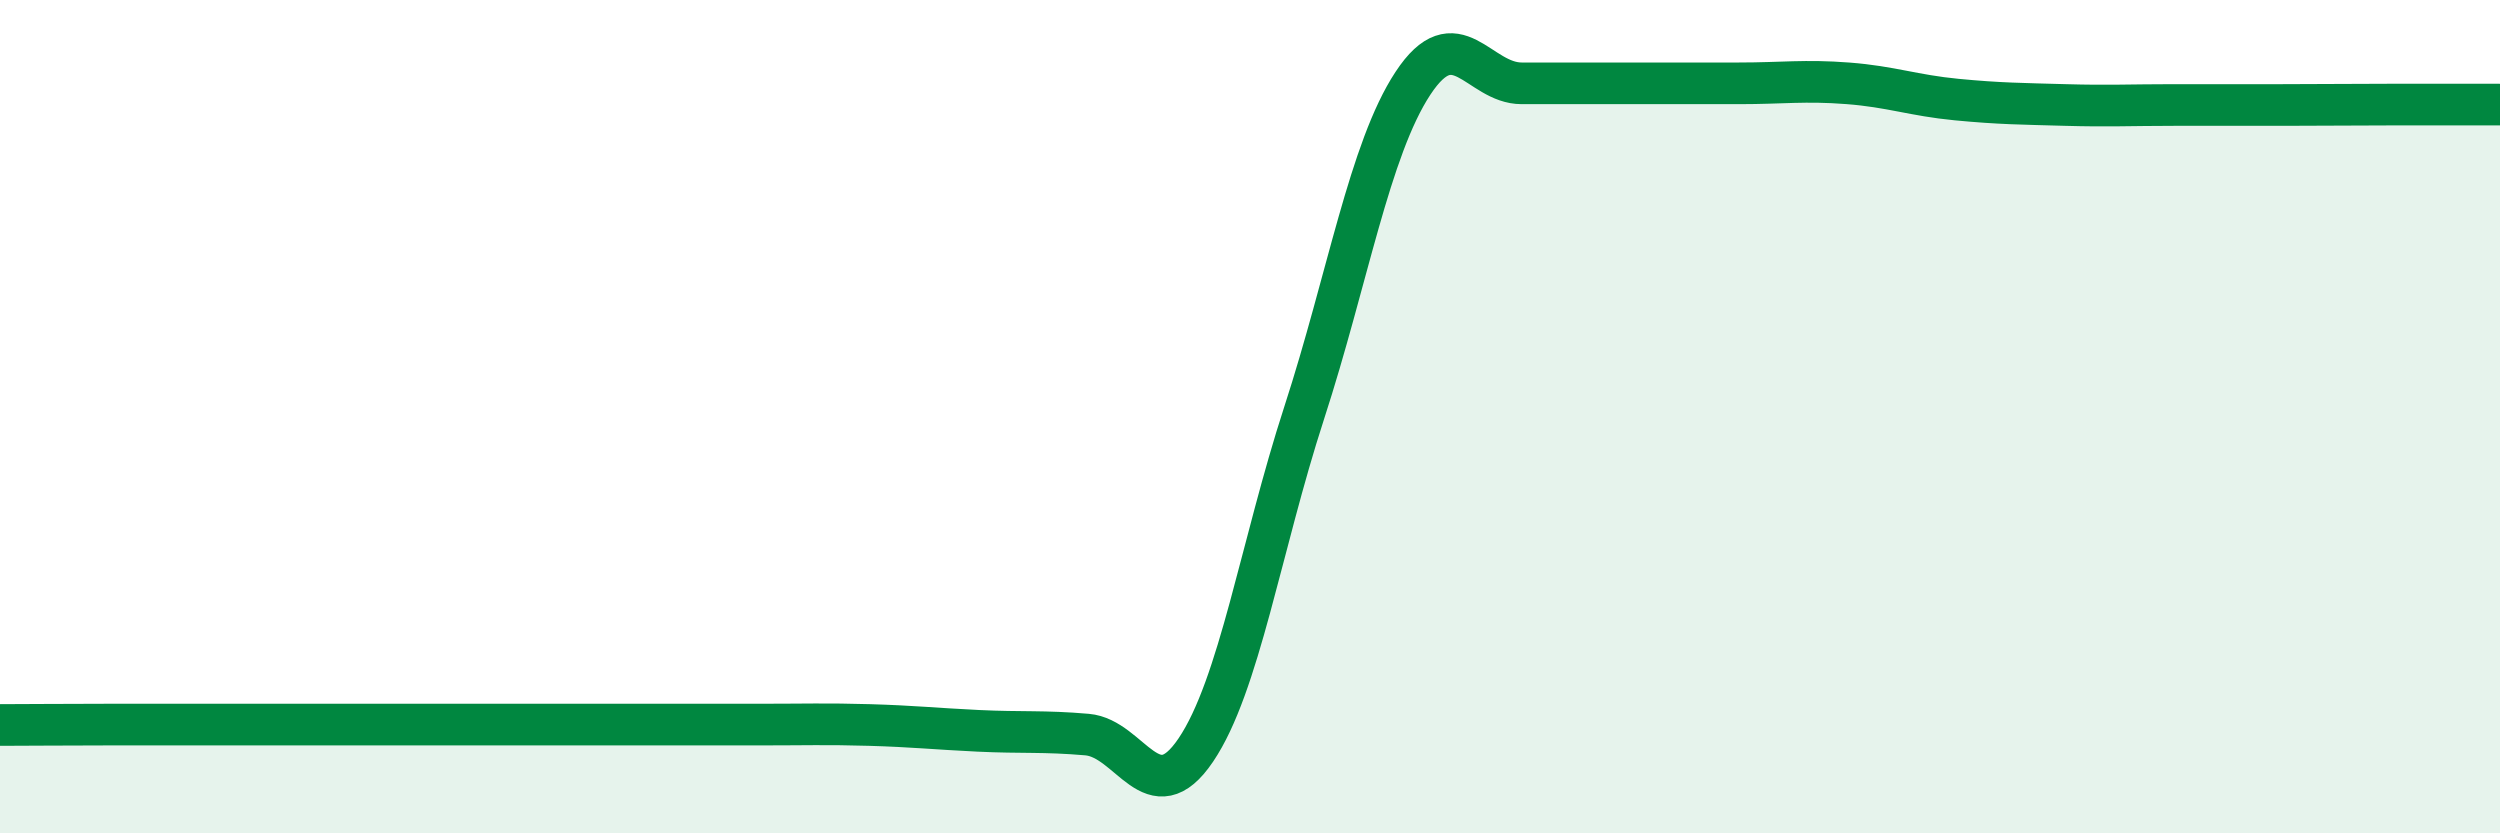
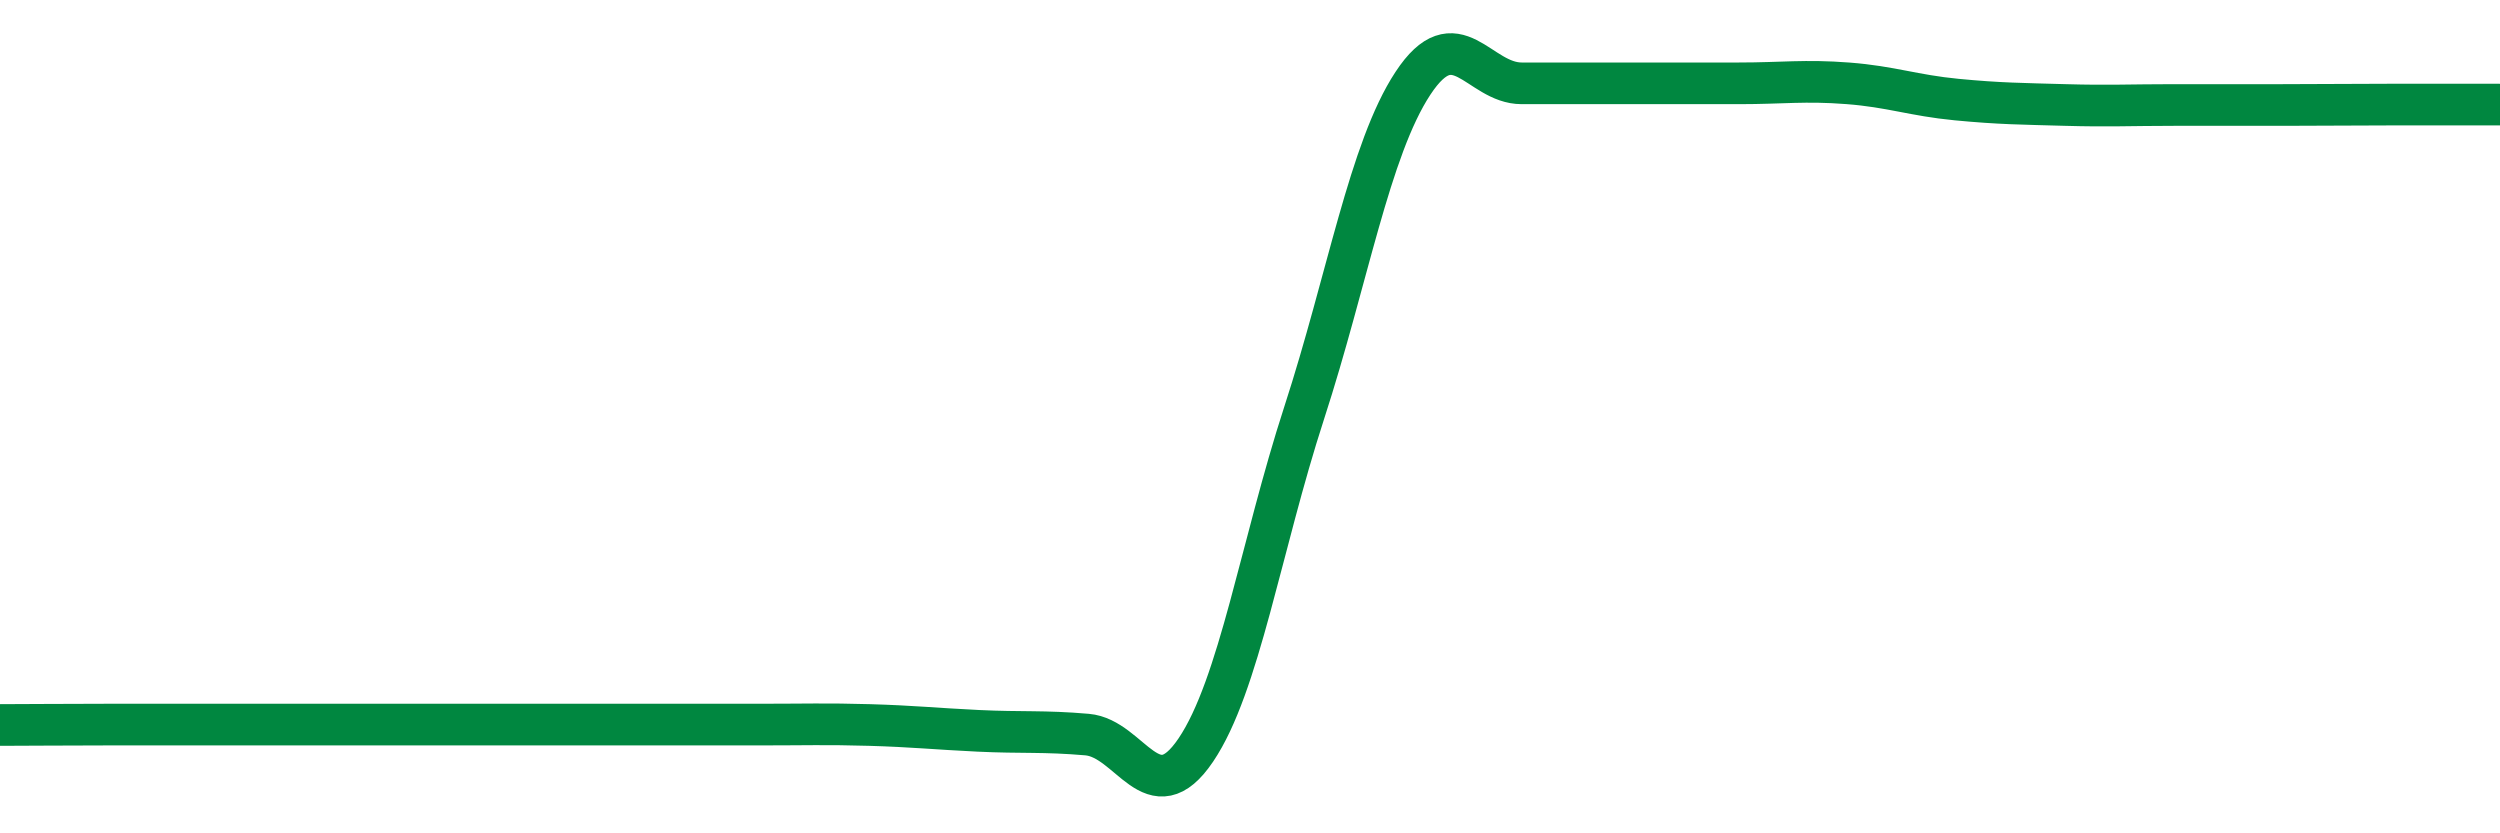
<svg xmlns="http://www.w3.org/2000/svg" width="60" height="20" viewBox="0 0 60 20">
-   <path d="M 0,17.4 C 0.52,17.4 1.57,17.39 2.61,17.39 C 3.65,17.39 4.18,17.39 5.22,17.39 C 6.26,17.39 6.79,17.39 7.83,17.39 C 8.87,17.39 9.39,17.39 10.43,17.39 C 11.47,17.39 12,17.39 13.04,17.39 C 14.08,17.39 14.61,17.39 15.65,17.39 C 16.69,17.39 17.22,17.39 18.26,17.39 C 19.3,17.39 19.83,17.37 20.87,17.4 C 21.91,17.43 22.44,17.49 23.48,17.54 C 24.52,17.59 25.05,17.54 26.09,17.63 C 27.13,17.72 27.66,19.54 28.7,18 C 29.74,16.46 30.26,13.11 31.3,9.91 C 32.34,6.71 32.87,3.58 33.91,2 C 34.95,0.42 35.48,2 36.52,2 C 37.56,2 38.09,2 39.13,2 C 40.17,2 40.7,2 41.74,2 C 42.78,2 43.31,1.92 44.35,2 C 45.39,2.08 45.92,2.29 46.96,2.39 C 48,2.49 48.53,2.49 49.57,2.52 C 50.61,2.55 51.13,2.52 52.17,2.52 C 53.21,2.52 53.74,2.52 54.78,2.52 C 55.82,2.52 56.35,2.51 57.39,2.51 C 58.43,2.51 59.48,2.51 60,2.51L60 20L0 20Z" fill="#008740" opacity="0.1" stroke-linecap="round" stroke-linejoin="round" />
-   <path d="M 0,17.4 C 0.52,17.4 1.57,17.39 2.61,17.39 C 3.65,17.39 4.18,17.39 5.22,17.39 C 6.26,17.39 6.79,17.39 7.83,17.39 C 8.87,17.39 9.39,17.39 10.43,17.39 C 11.47,17.39 12,17.39 13.04,17.39 C 14.08,17.39 14.61,17.39 15.65,17.39 C 16.69,17.39 17.22,17.39 18.26,17.39 C 19.3,17.39 19.83,17.37 20.87,17.4 C 21.91,17.43 22.44,17.49 23.48,17.54 C 24.52,17.59 25.05,17.54 26.09,17.63 C 27.13,17.72 27.66,19.54 28.7,18 C 29.74,16.46 30.26,13.11 31.3,9.91 C 32.34,6.71 32.87,3.58 33.91,2 C 34.95,0.42 35.48,2 36.52,2 C 37.56,2 38.09,2 39.13,2 C 40.17,2 40.7,2 41.74,2 C 42.78,2 43.31,1.92 44.35,2 C 45.39,2.08 45.92,2.29 46.96,2.39 C 48,2.49 48.53,2.49 49.57,2.52 C 50.61,2.55 51.13,2.52 52.17,2.52 C 53.21,2.52 53.74,2.52 54.78,2.52 C 55.82,2.52 56.35,2.51 57.39,2.51 C 58.43,2.51 59.48,2.51 60,2.51" stroke="#008740" stroke-width="1" fill="none" stroke-linecap="round" stroke-linejoin="round" />
+   <path d="M 0,17.4 C 0.52,17.4 1.57,17.39 2.61,17.39 C 3.65,17.39 4.18,17.39 5.22,17.39 C 6.26,17.39 6.79,17.39 7.83,17.39 C 8.87,17.39 9.39,17.39 10.43,17.39 C 11.47,17.39 12,17.39 13.04,17.39 C 14.08,17.39 14.61,17.39 15.65,17.39 C 16.69,17.39 17.22,17.39 18.26,17.39 C 19.3,17.39 19.83,17.37 20.87,17.4 C 21.91,17.43 22.44,17.49 23.48,17.54 C 24.52,17.59 25.05,17.54 26.09,17.63 C 27.13,17.72 27.66,19.54 28.7,18 C 29.74,16.46 30.26,13.11 31.3,9.91 C 32.34,6.71 32.87,3.58 33.91,2 C 34.95,0.42 35.48,2 36.52,2 C 40.17,2 40.7,2 41.74,2 C 42.78,2 43.31,1.92 44.35,2 C 45.39,2.08 45.92,2.29 46.96,2.39 C 48,2.49 48.53,2.49 49.57,2.52 C 50.61,2.55 51.13,2.52 52.17,2.52 C 53.21,2.52 53.74,2.52 54.78,2.52 C 55.82,2.52 56.35,2.51 57.39,2.51 C 58.43,2.51 59.48,2.51 60,2.51" stroke="#008740" stroke-width="1" fill="none" stroke-linecap="round" stroke-linejoin="round" />
</svg>